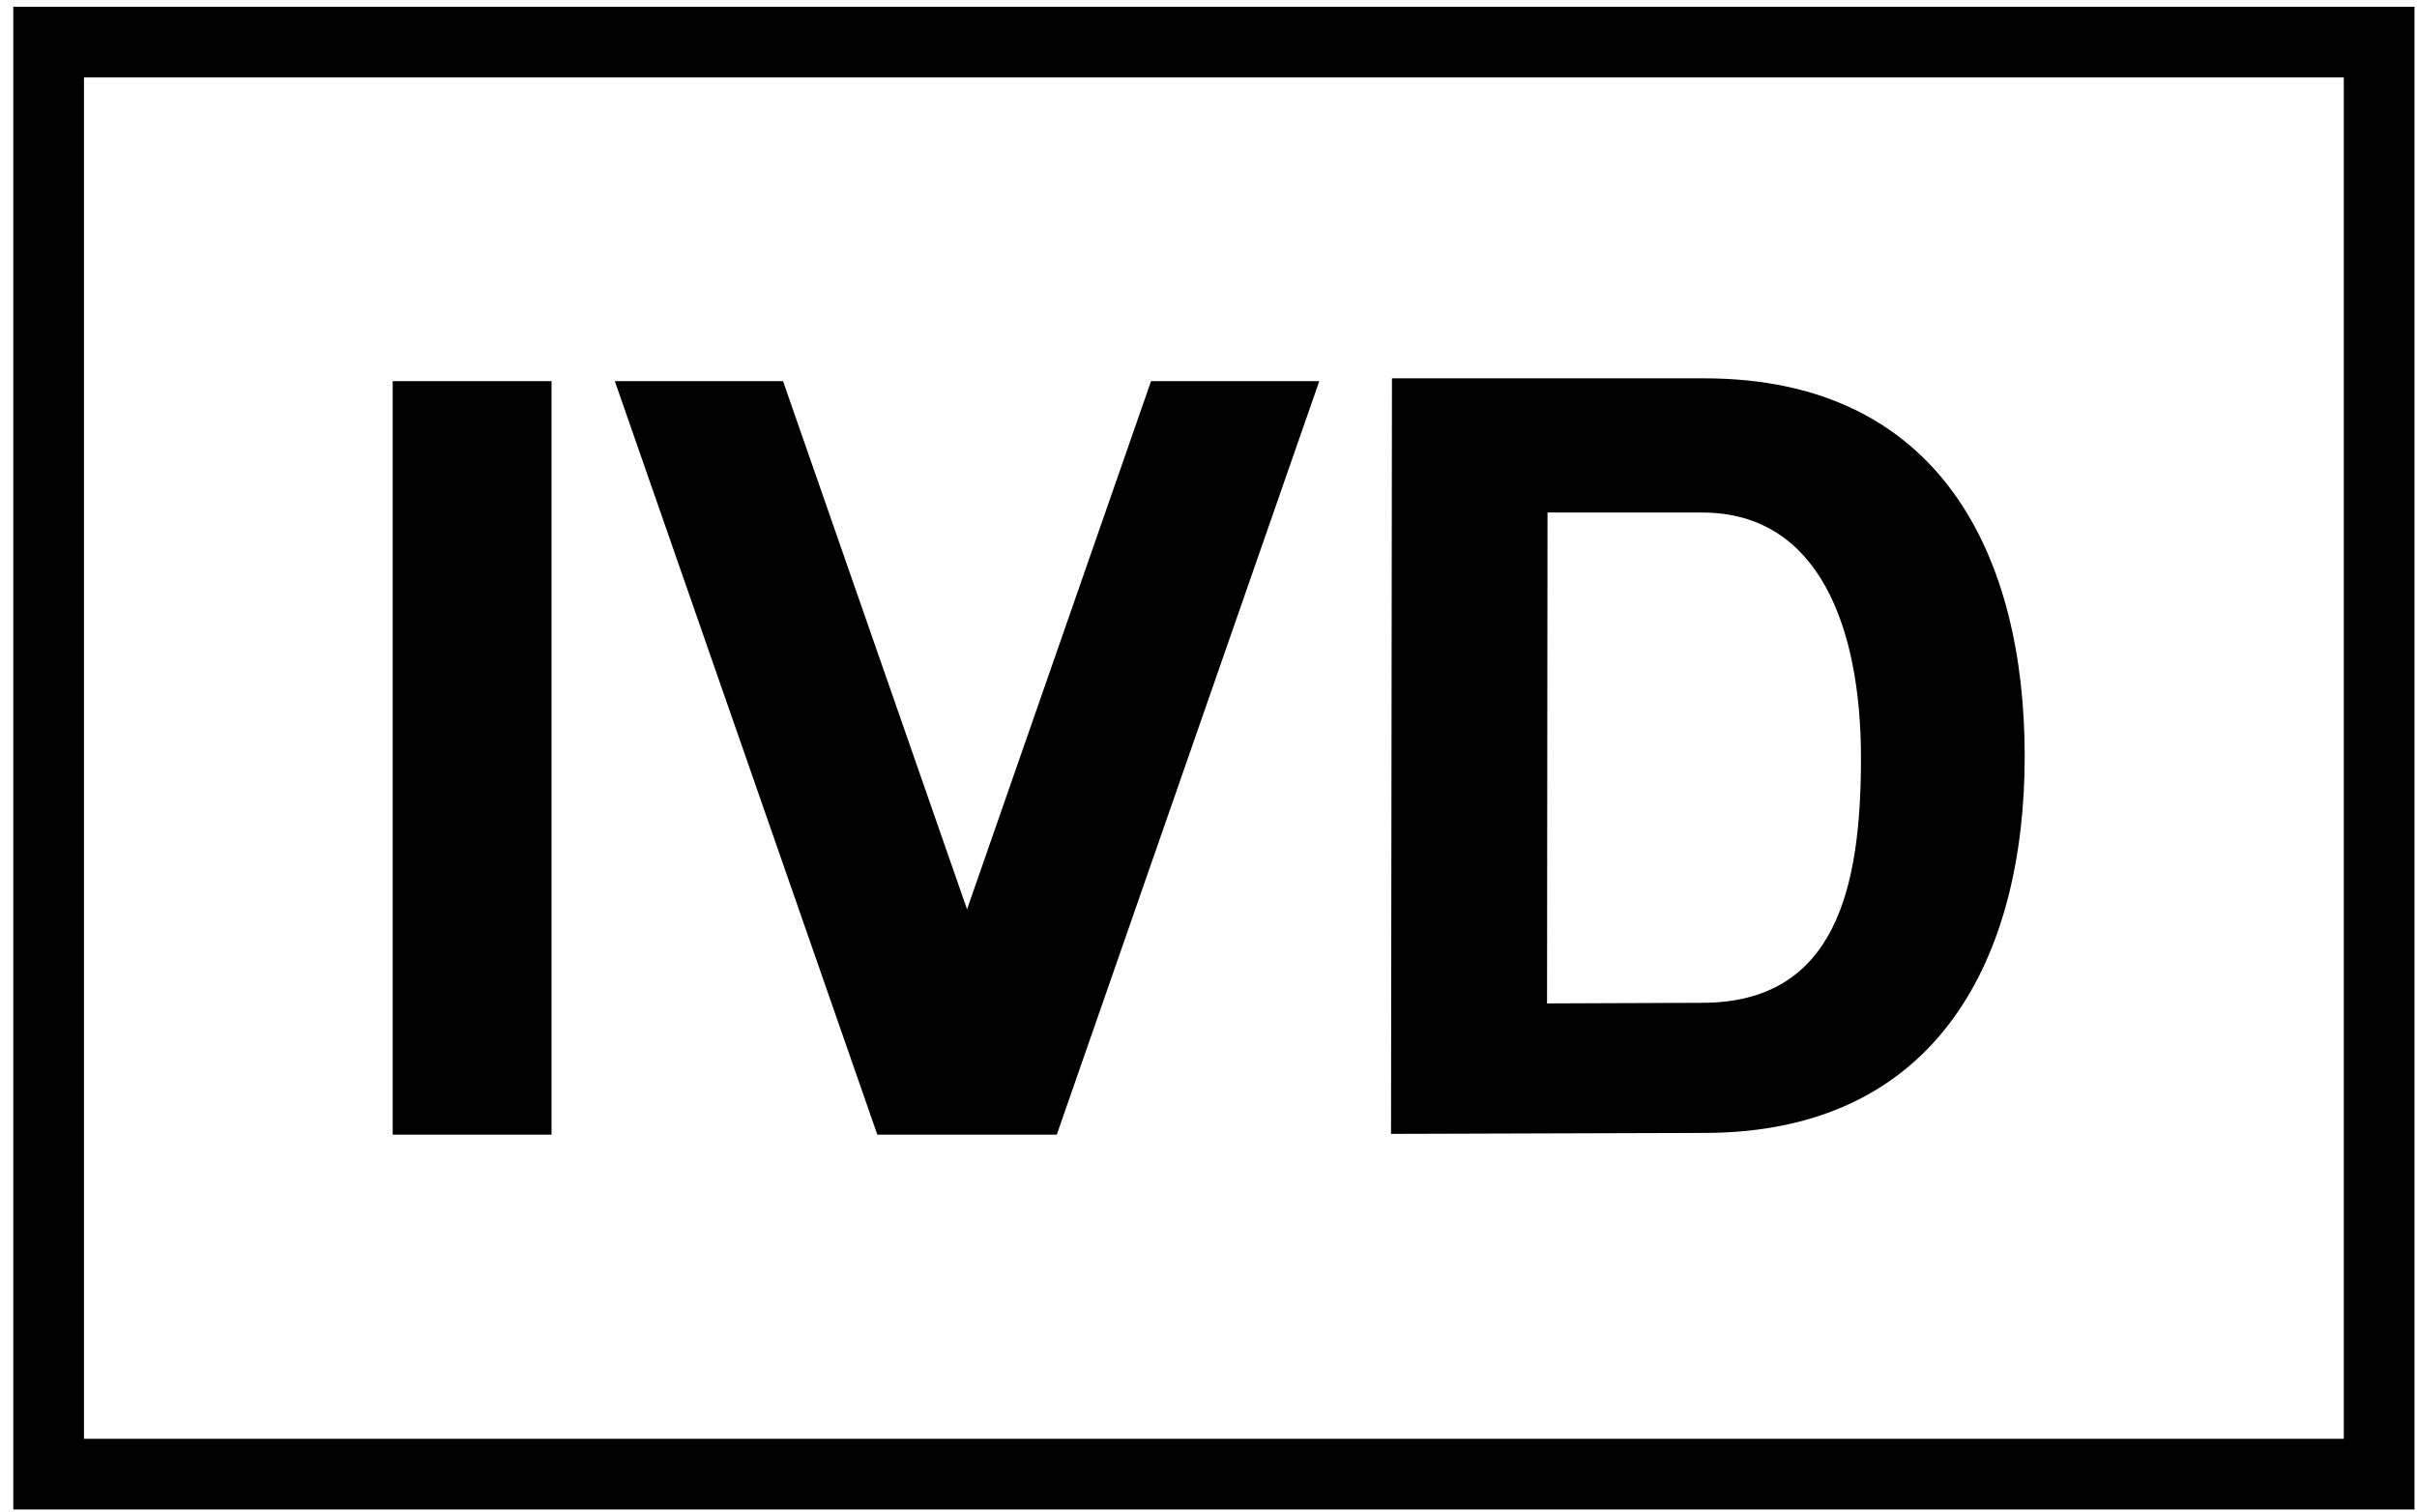
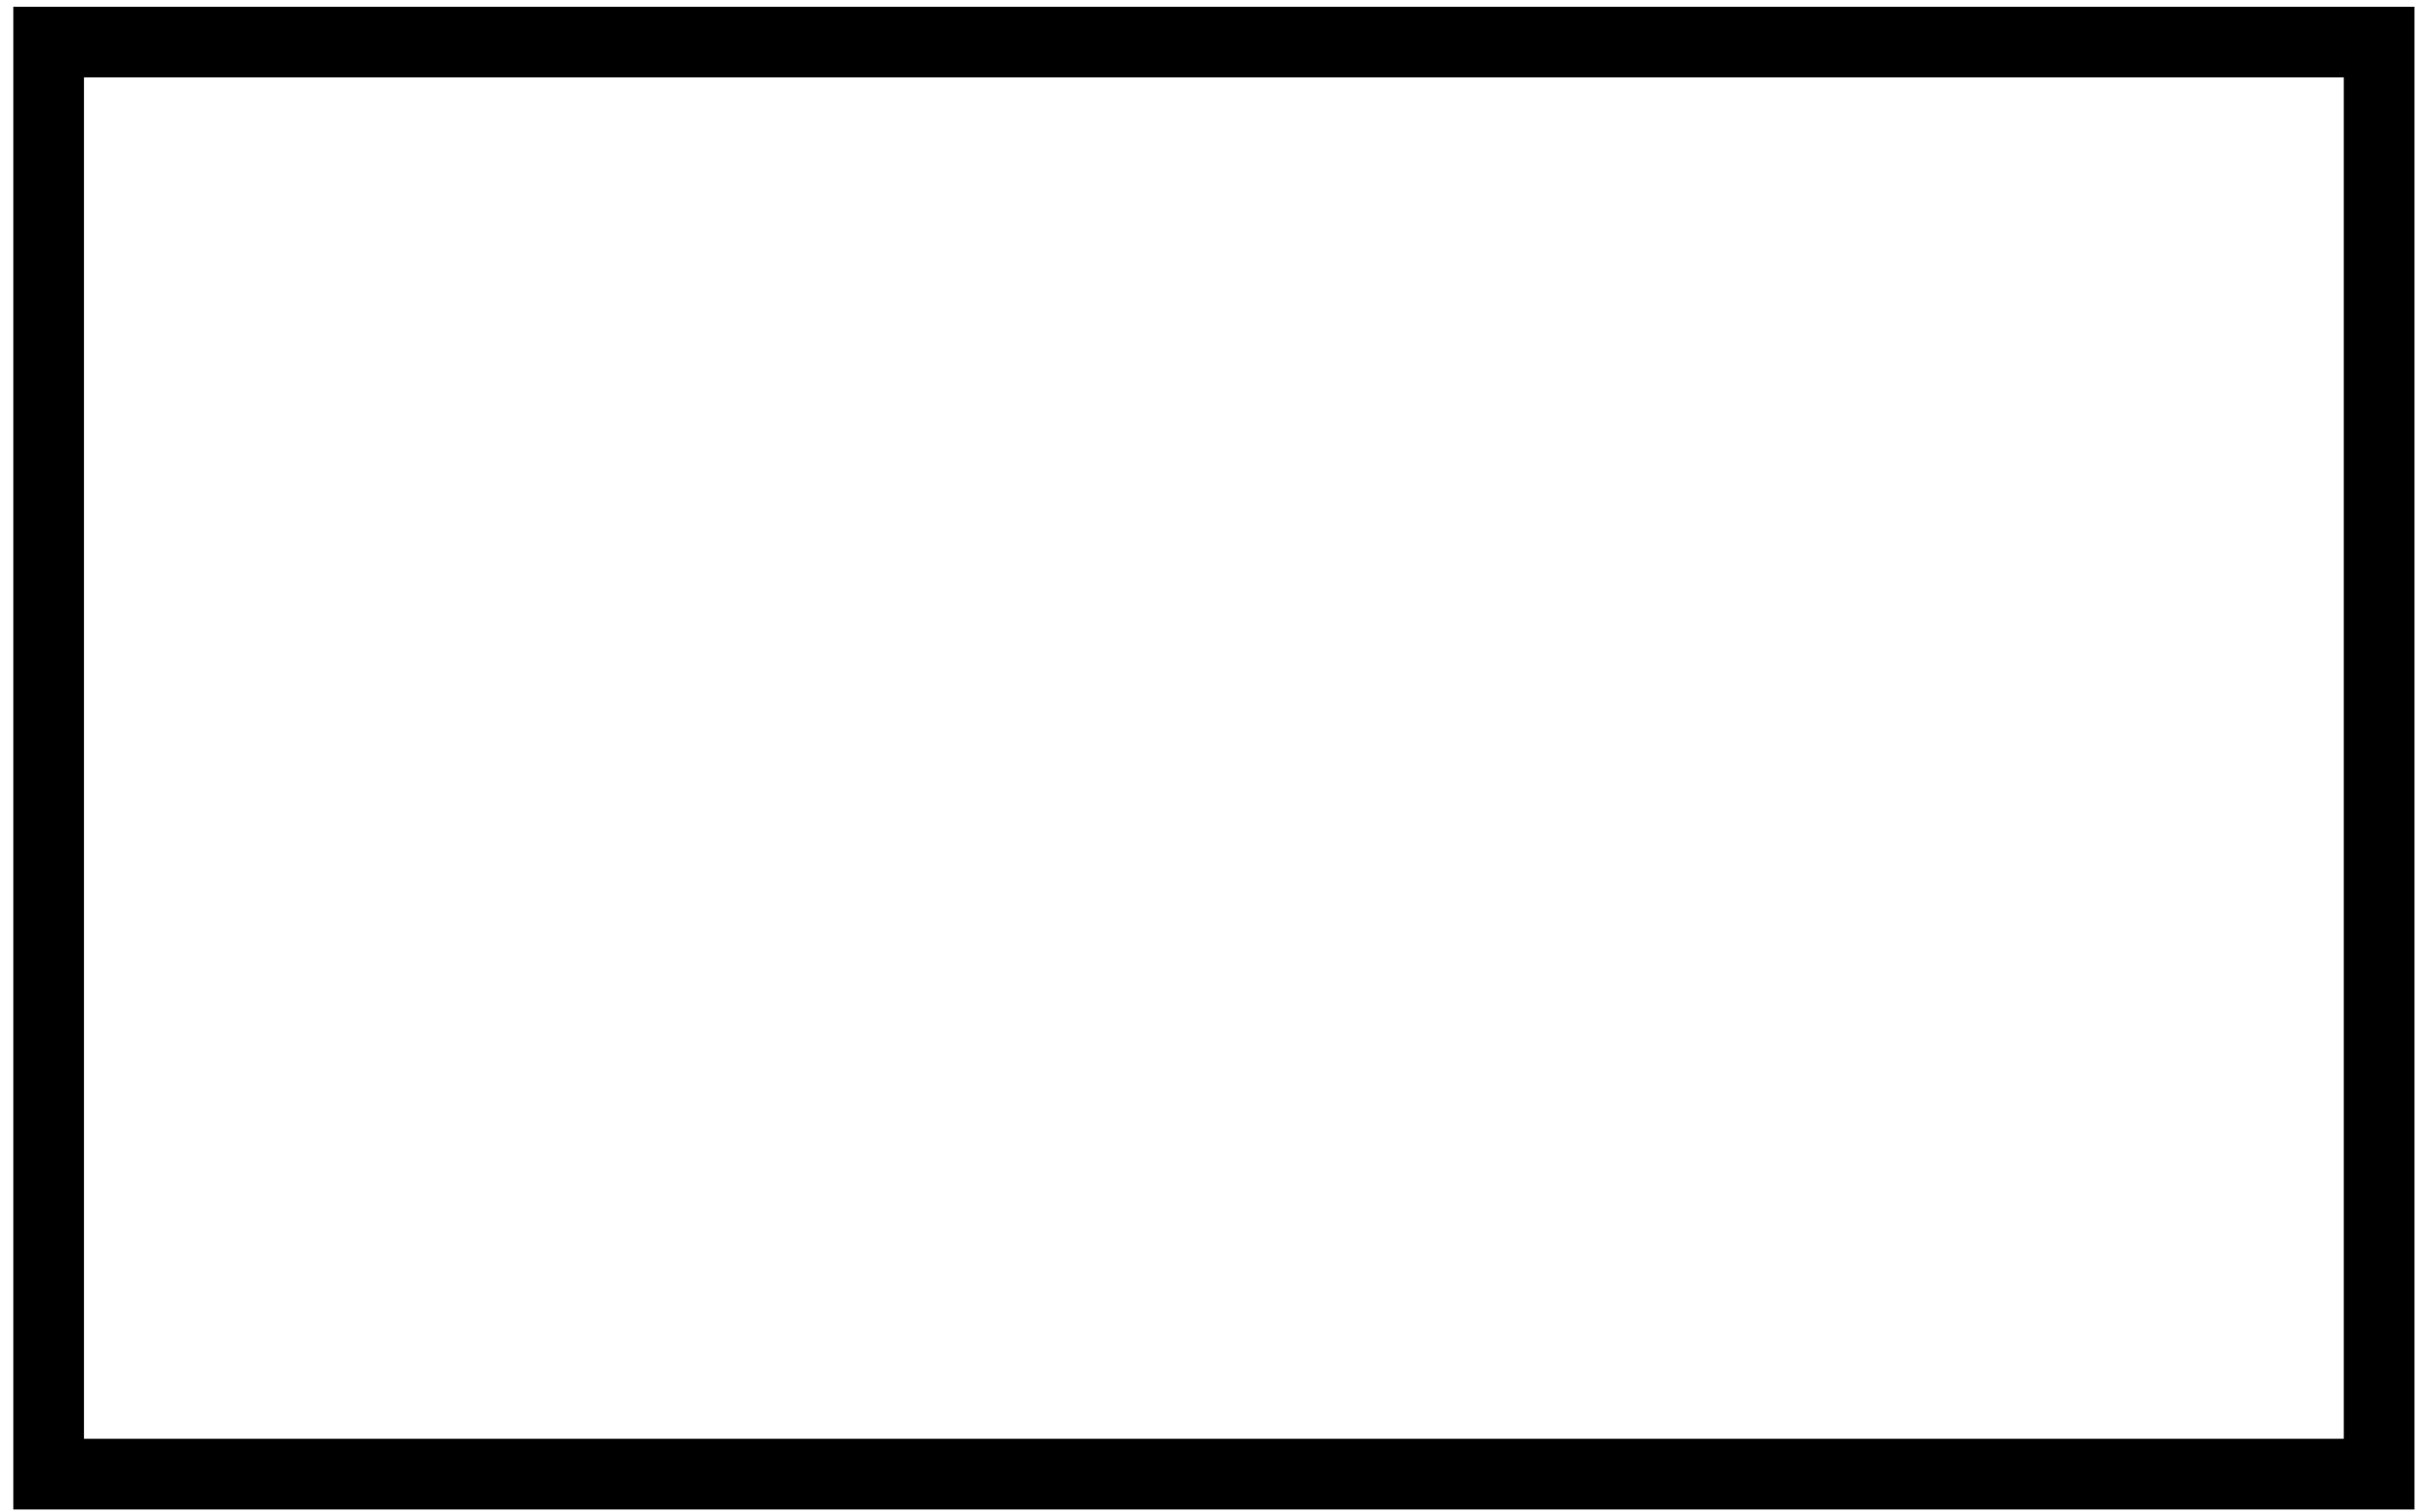
<svg xmlns="http://www.w3.org/2000/svg" width="171" height="107" viewBox="0 0 171 107">
  <g fill="none" fill-rule="evenodd" transform="translate(3.441 2.978)">
    <rect width="164.88" height="101.32" stroke="#000" stroke-width="5" />
-     <path fill="#000" d="M95.039,23.79 L94.973,77.247 L117.116,77.179 C133.894,77.179 139.804,64.446 139.804,50.519 C139.804,36.437 133.904,23.79 117.116,23.79 L95.04,23.79 L95.039,23.79 Z M24.342,23.989 L24.342,77.303 L35.58,77.303 L35.58,23.989 L24.342,23.989 Z M40.057,23.989 L58.629,77.303 L59.422,77.303 L70.531,77.303 L71.324,77.303 L89.896,23.989 L77.994,23.989 L64.976,61.358 L51.958,23.989 L40.056,23.989 L40.057,23.989 Z M106.043,33.284 L116.981,33.284 C125.299,33.284 128.221,41.502 128.221,50.651 C128.221,59.7 126.518,67.973 116.981,67.973 L106.01,68.016 L106.043,33.284 L106.043,33.284 Z" />
  </g>
</svg>